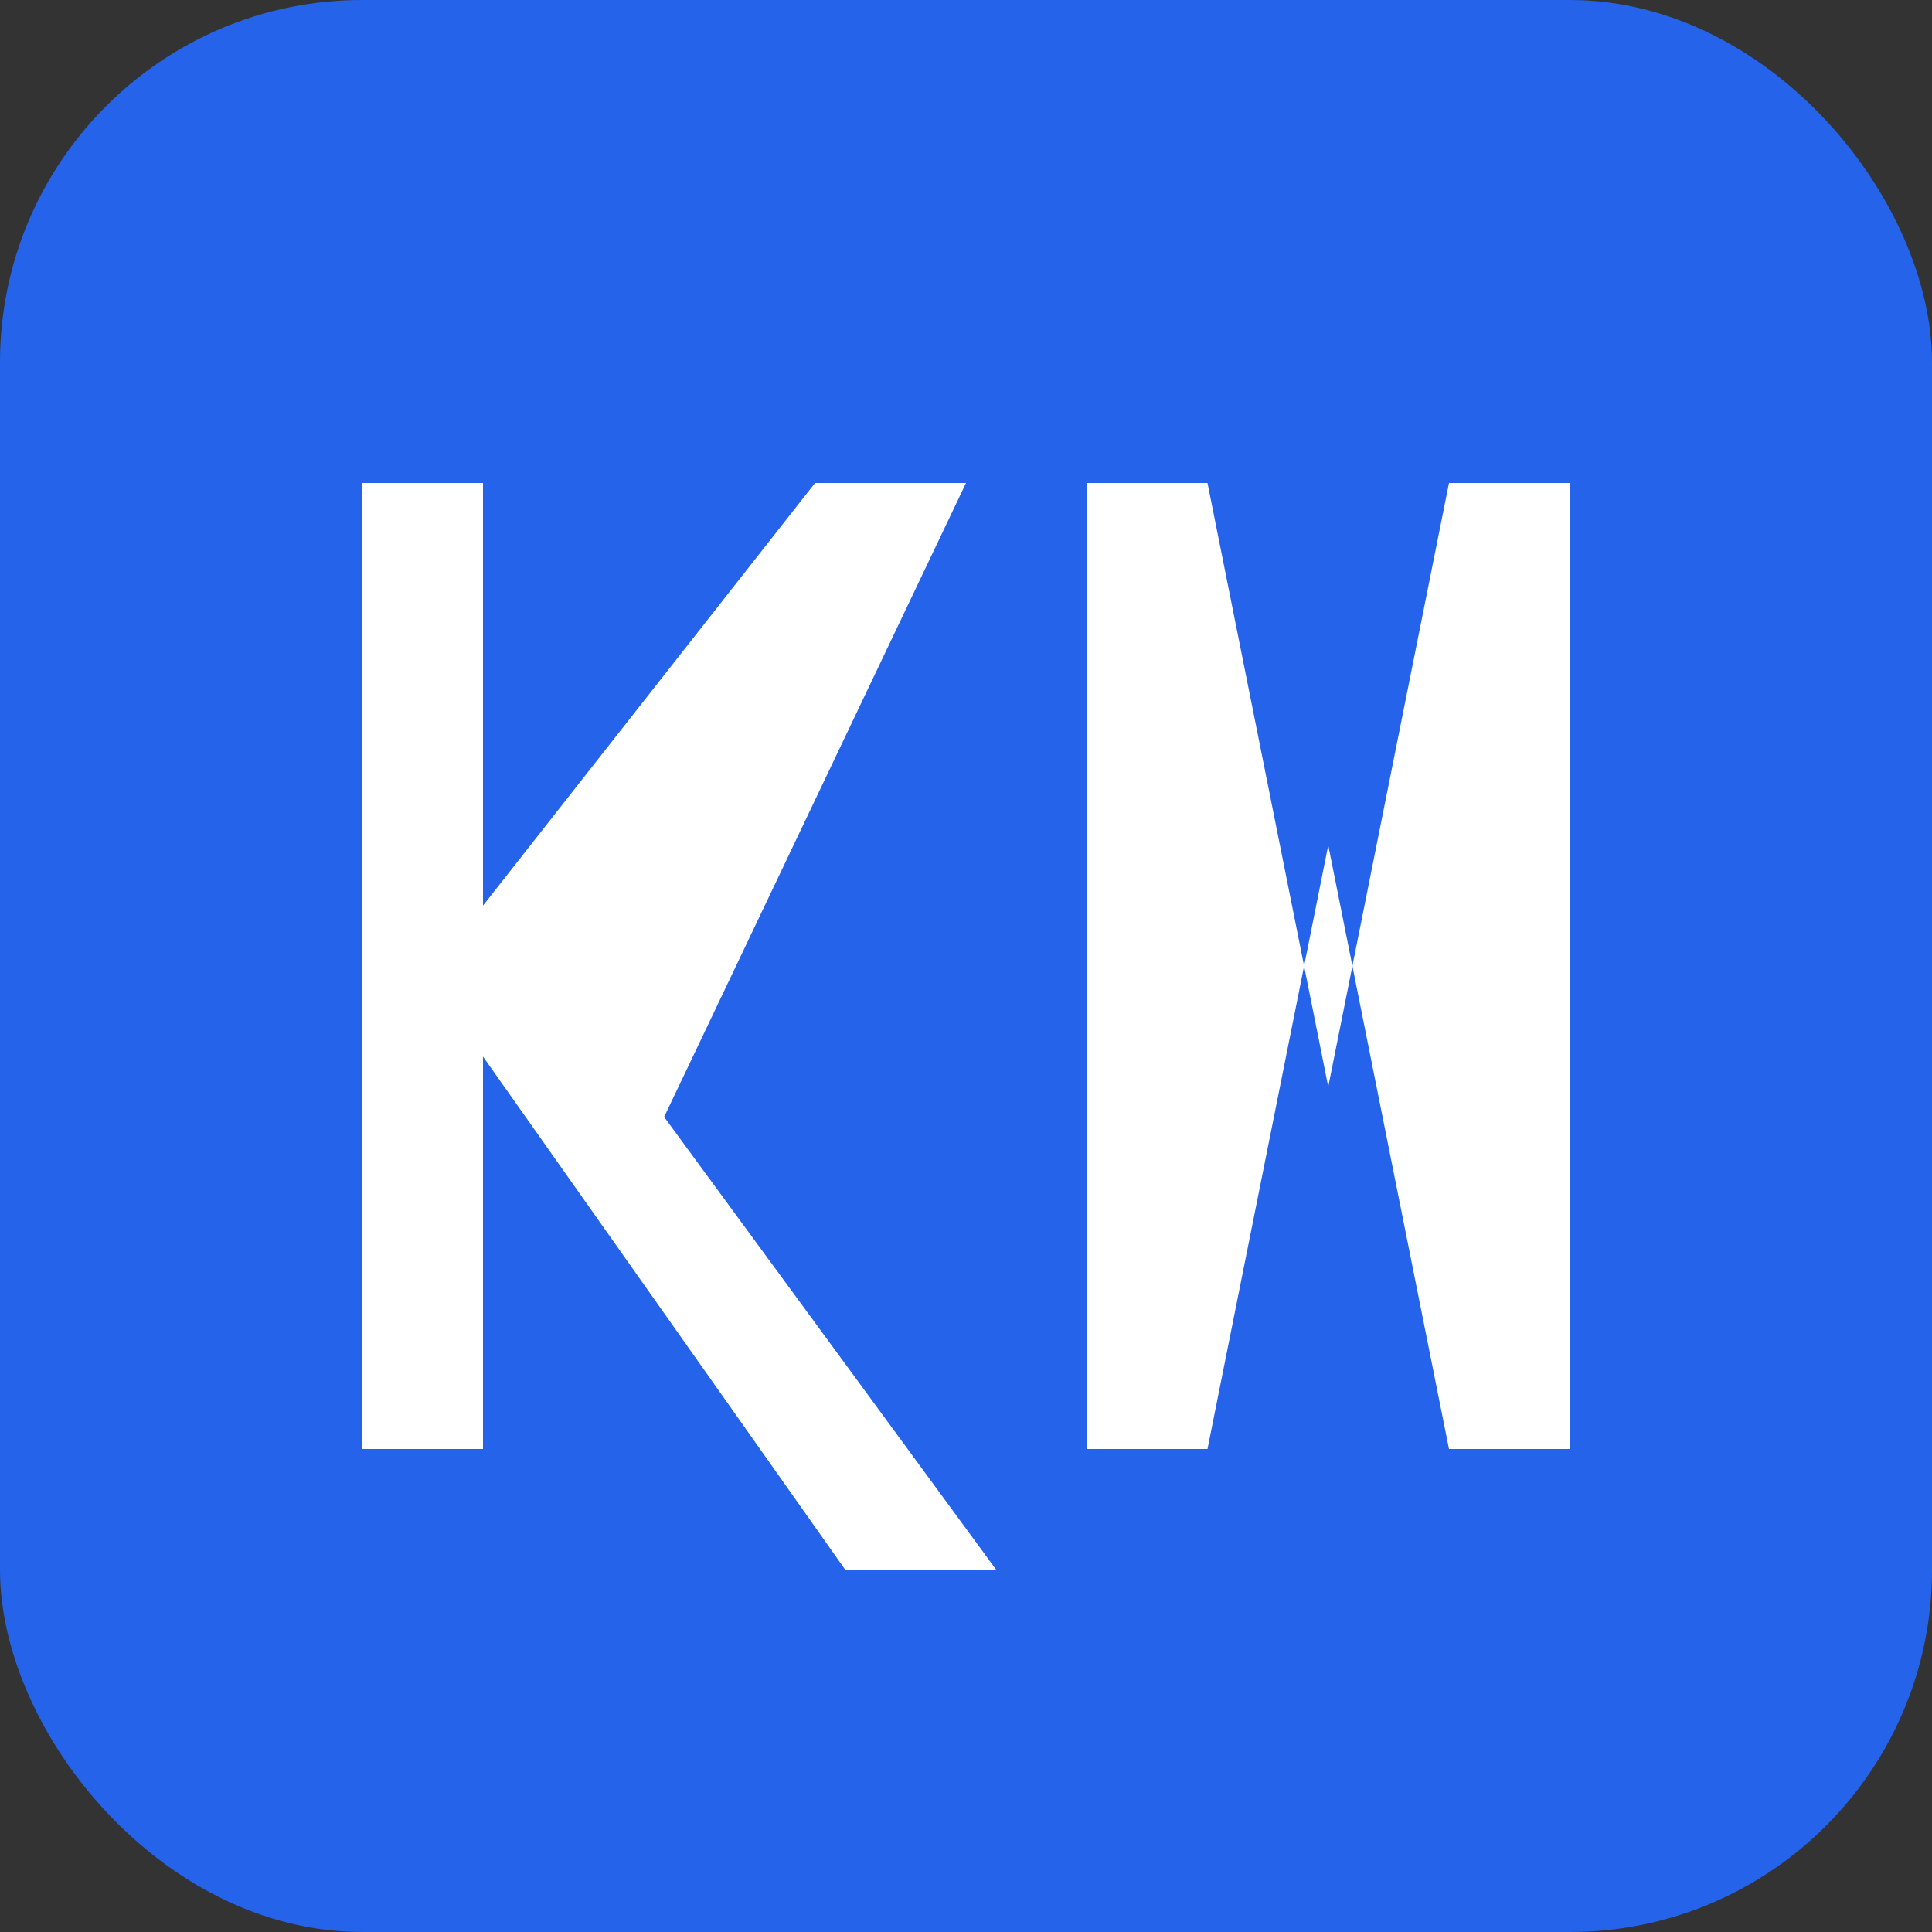
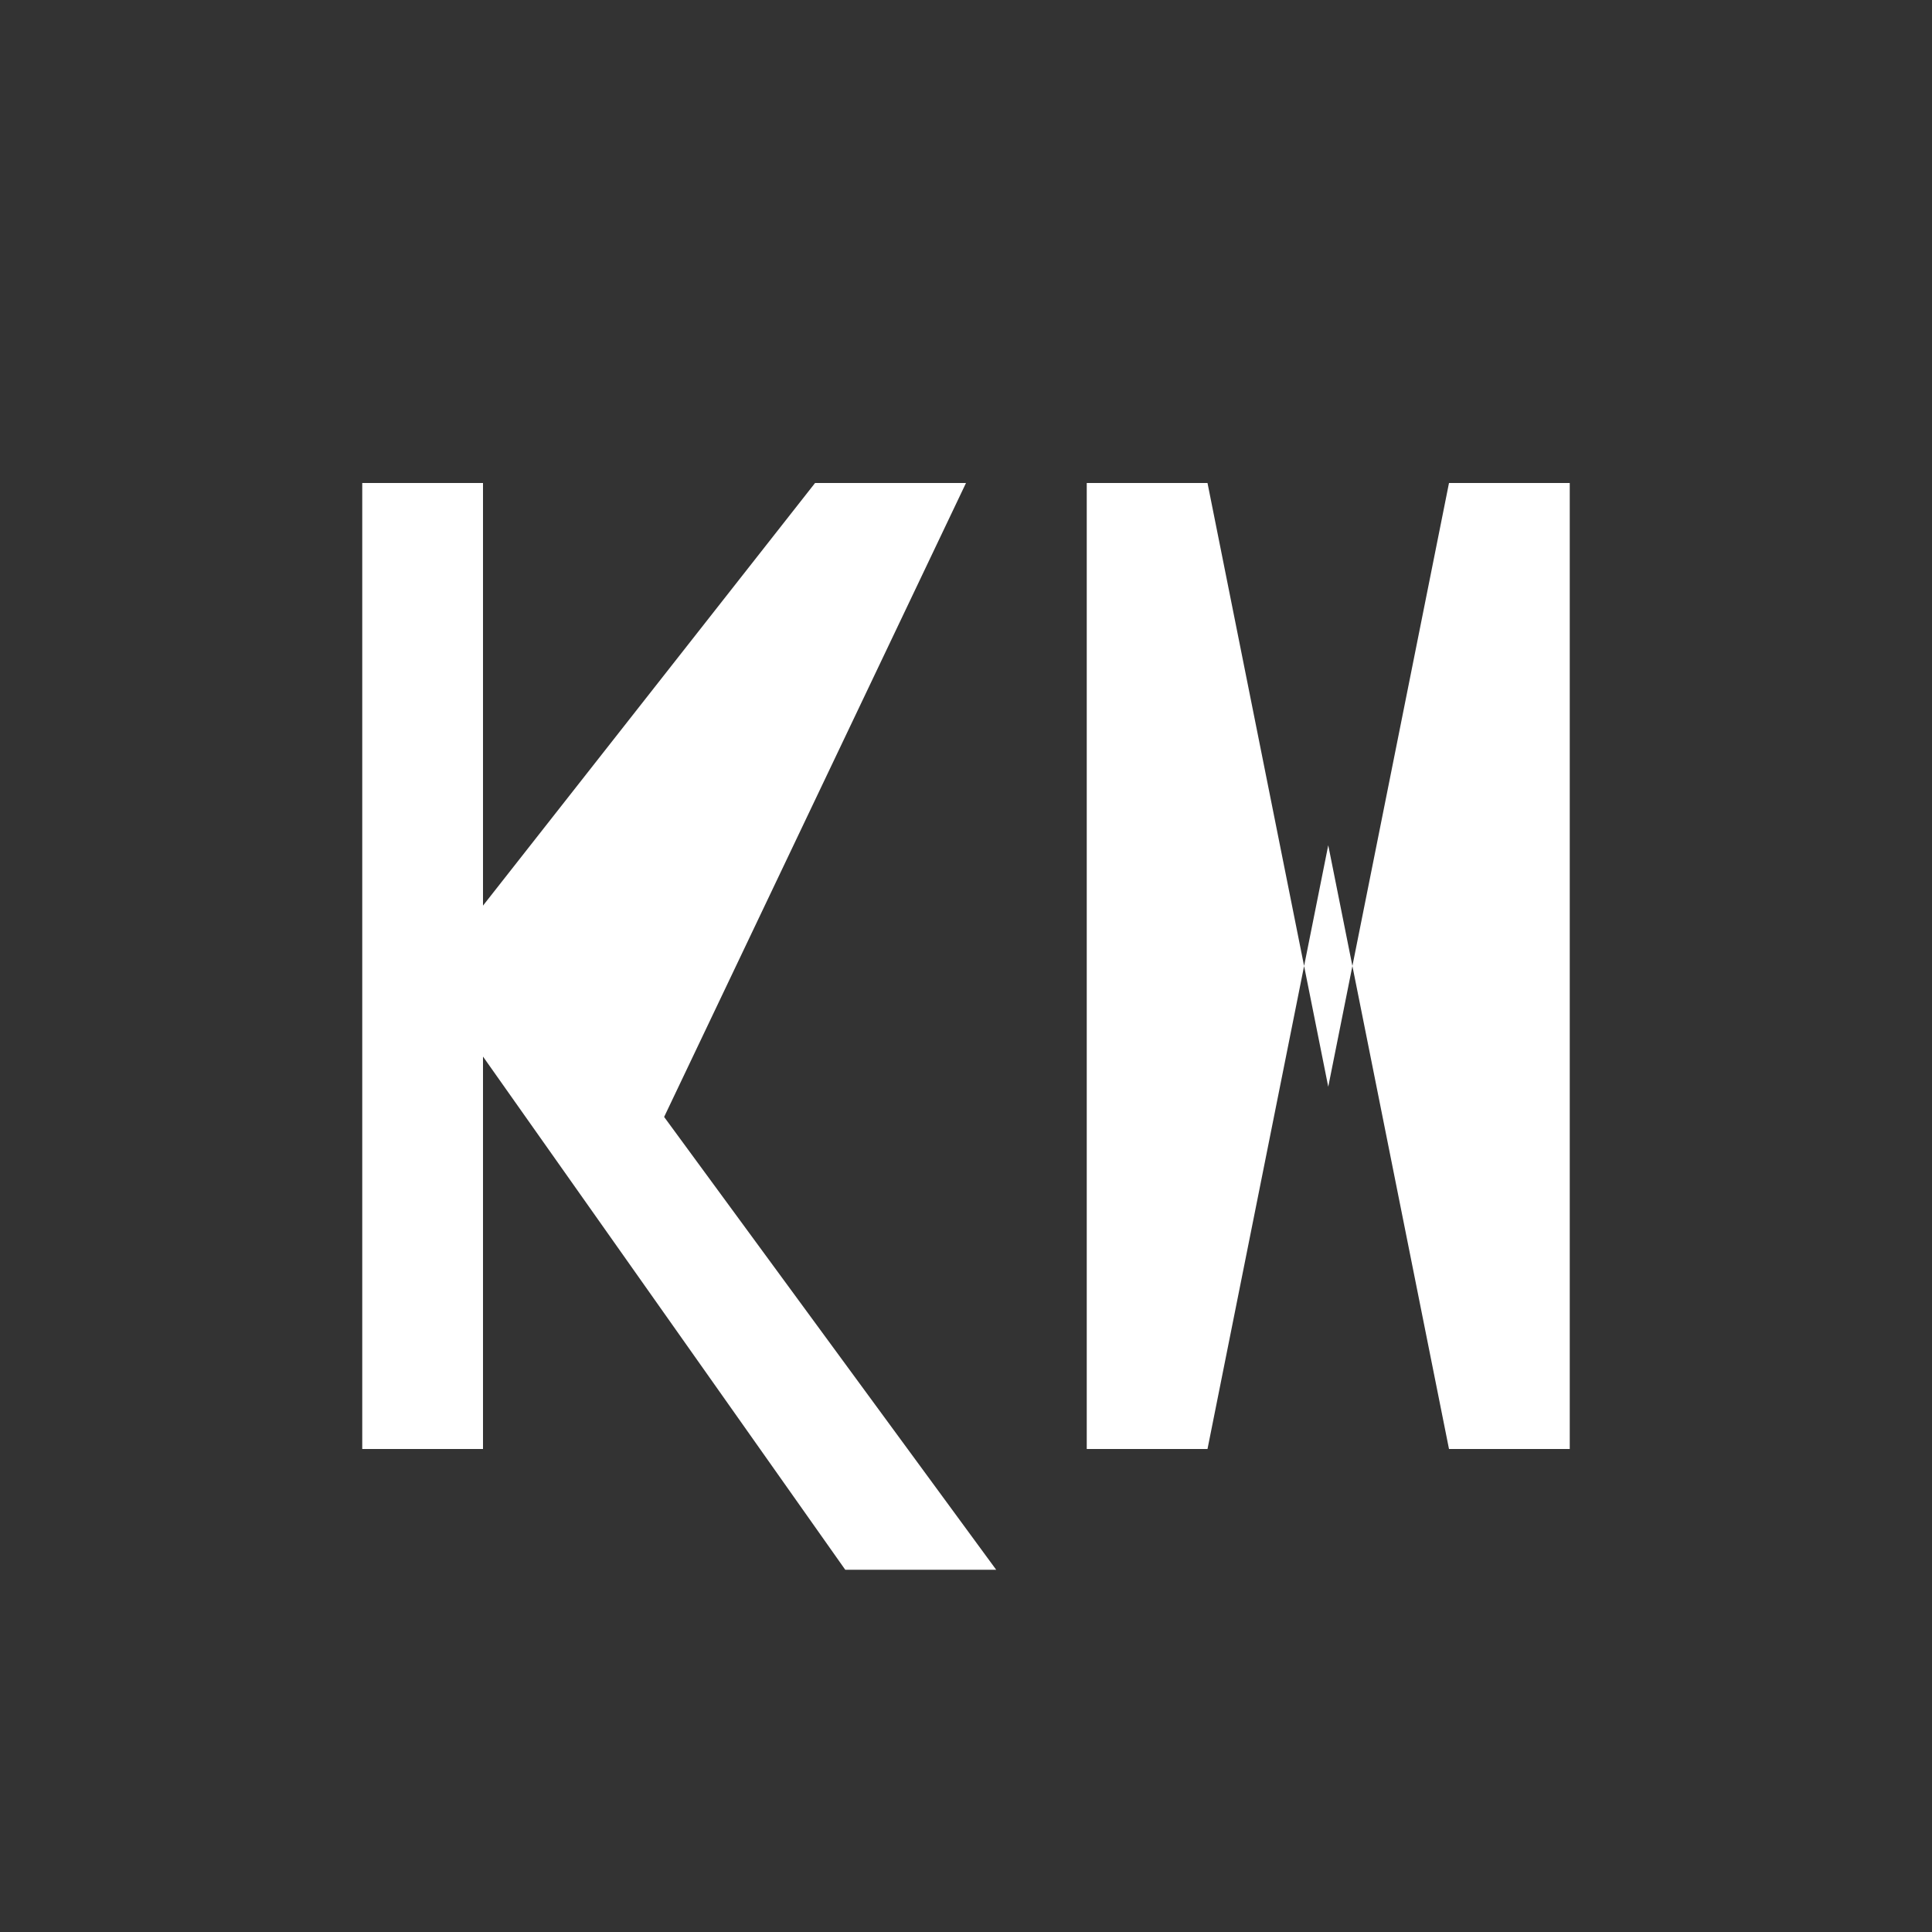
<svg xmlns="http://www.w3.org/2000/svg" viewBox="0 0 32 32" width="32" height="32">
  <rect x="0" y="0" width="32" height="32" fill="#333333" stroke="none" />
-   <rect width="32" height="32" rx="6" fill="#2563eb" />
  <g fill="white" font-family="Arial, sans-serif" font-weight="bold" font-size="16">
    <path d="M6 8v16h2V17.5l6 8.5h2.5l-5.5-7.5L16 8h-2.5l-5.5 7V8H6z" />
    <path d="M18 8v16h2l2-10 2 10h2V8h-2l-2 10-2-10h-2z" />
  </g>
</svg>